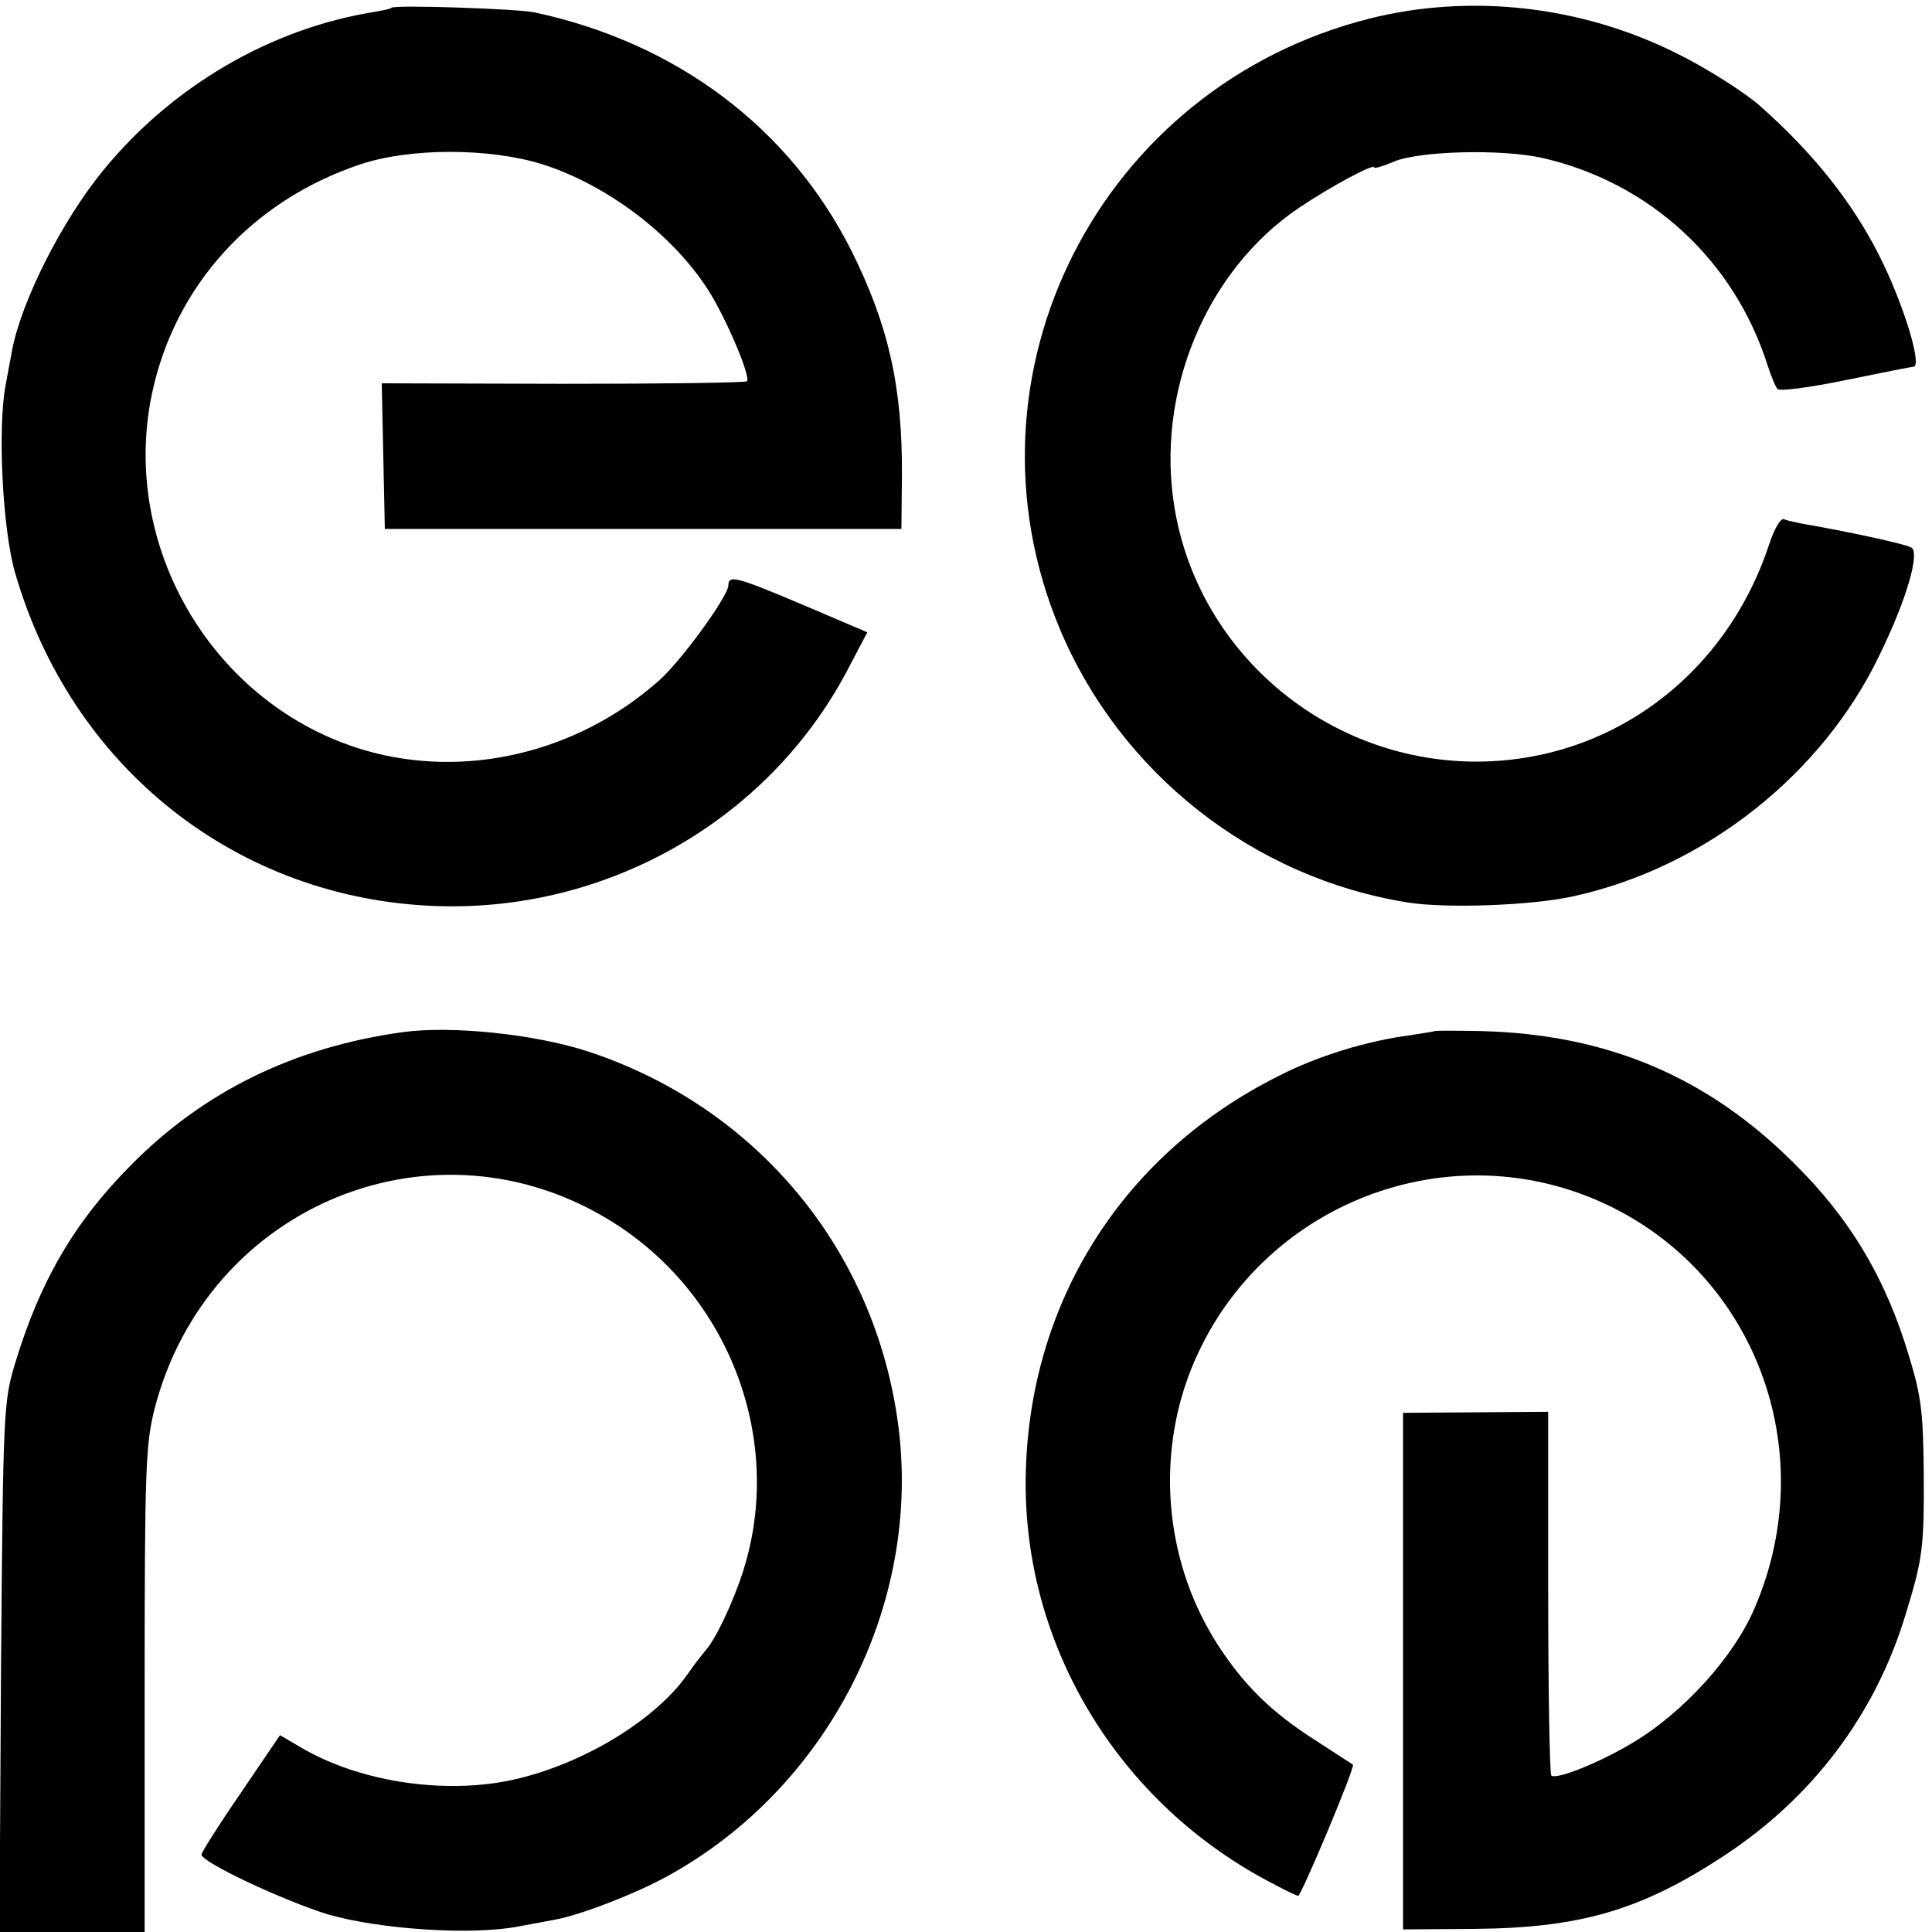
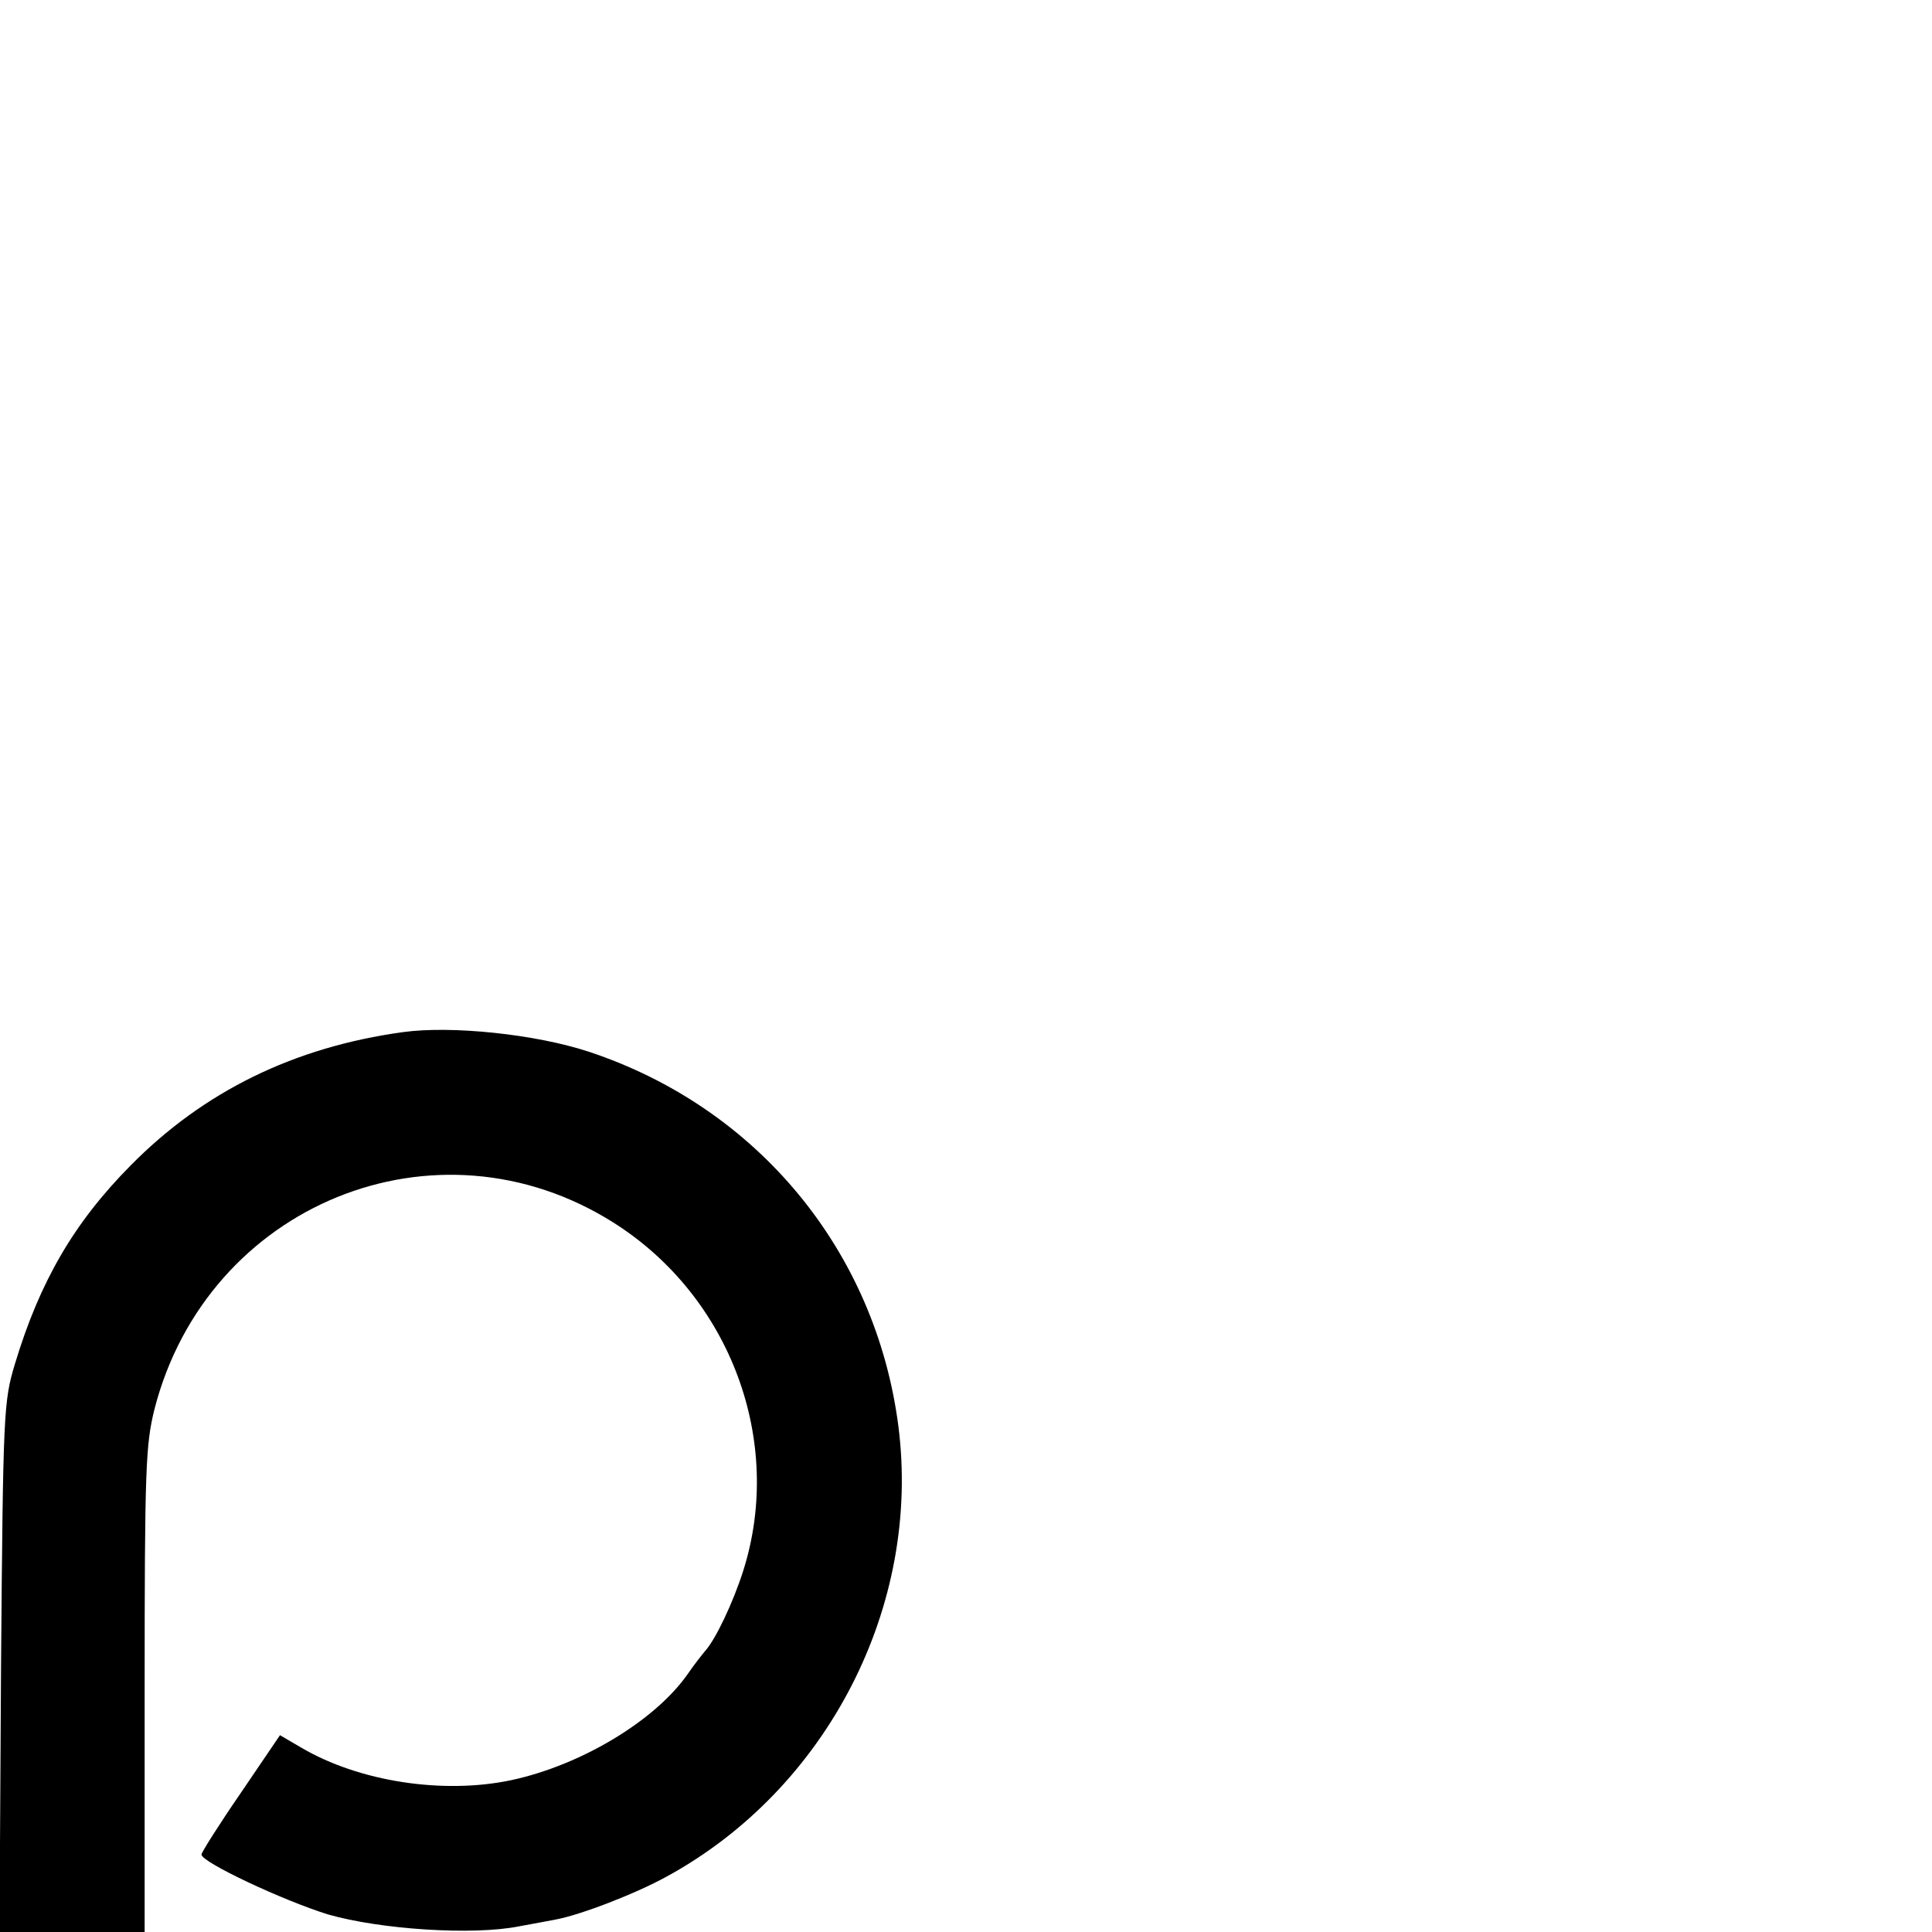
<svg xmlns="http://www.w3.org/2000/svg" version="1.0" width="374pt" height="374pt" viewBox="0 0 374 374" preserveAspectRatio="xMidYMid meet">
  <g transform="translate(0,374) scale(0.1,-0.1)" fill="#000000" stroke="none">
-     <path d="M758 3725 c-1 -2 -16 -5 -33 -8 -201 -32 -393 -144 -527 -309 -78 -96 -155 -248 -174 -343 -2 -11 -8 -42 -13 -70 -16 -83 -6 -280 18 -363 109 -379 431 -633 817 -646 330 -11 640 166 793 454 l40 76 -122 52 c-130 55 -147 60 -147 39 0 -21 -93 -149 -136 -186 -158 -139 -375 -190 -569 -133 -291 86 -473 392 -411 689 44 210 194 375 404 445 96 32 249 32 352 0 125 -40 251 -135 320 -242 35 -54 84 -170 76 -178 -4 -3 -164 -5 -356 -5 l-351 1 3 -141 3 -141 500 0 500 0 1 104 c1 171 -26 291 -98 435 -120 238 -338 402 -613 461 -32 7 -271 15 -277 9z" />
-     <path d="M2651 3704 c-522 -132 -805 -688 -600 -1180 117 -280 374 -483 674 -531 74 -12 241 -6 321 12 255 56 482 236 593 468 52 107 78 197 61 207 -11 7 -128 32 -210 46 -14 3 -30 6 -37 9 -6 2 -18 -18 -28 -48 -86 -262 -320 -430 -588 -421 -280 10 -517 216 -563 489 -38 224 60 461 241 583 61 41 145 86 145 78 0 -3 17 2 38 11 49 21 210 25 289 7 207 -48 369 -197 434 -399 7 -22 16 -44 20 -48 3 -5 63 3 131 17 69 14 128 26 132 26 18 0 -19 122 -66 215 -52 103 -127 198 -231 290 -28 25 -106 75 -162 102 -184 92 -399 116 -594 67z" />
    <path d="M780 1742 c-211 -29 -386 -115 -527 -258 -110 -111 -176 -225 -224 -384 -22 -73 -23 -91 -27 -587 l-3 -513 140 0 141 0 0 468 c0 431 2 475 19 544 102 397 546 578 889 361 226 -143 330 -423 251 -673 -20 -63 -54 -134 -74 -156 -5 -6 -21 -26 -34 -45 -63 -90 -206 -176 -341 -205 -132 -28 -295 -3 -407 63 l-41 24 -76 -112 c-42 -61 -76 -115 -76 -119 0 -15 158 -89 245 -116 101 -29 280 -41 370 -23 28 5 59 11 70 13 49 9 155 50 215 83 312 170 494 525 449 873 -44 339 -273 616 -599 724 -103 34 -266 51 -360 38z" />
-     <path d="M2777 1744 c-1 -1 -22 -4 -47 -8 -84 -11 -179 -40 -255 -79 -298 -149 -478 -430 -489 -759 -12 -336 177 -651 483 -807 22 -12 42 -21 44 -21 6 0 111 250 106 254 -2 1 -35 23 -74 48 -84 54 -135 104 -185 180 -101 154 -123 352 -59 525 121 323 491 477 803 334 294 -135 423 -480 293 -783 -40 -95 -139 -204 -237 -262 -63 -38 -148 -72 -157 -63 -3 4 -6 163 -6 355 l0 349 -141 -1 -140 -1 0 -500 0 -500 139 1 c204 2 321 36 480 140 173 113 295 274 354 469 33 107 36 130 35 275 -1 115 -5 148 -28 223 -45 152 -115 269 -225 377 -168 167 -362 248 -604 254 -48 1 -88 1 -90 0z" />
  </g>
</svg>